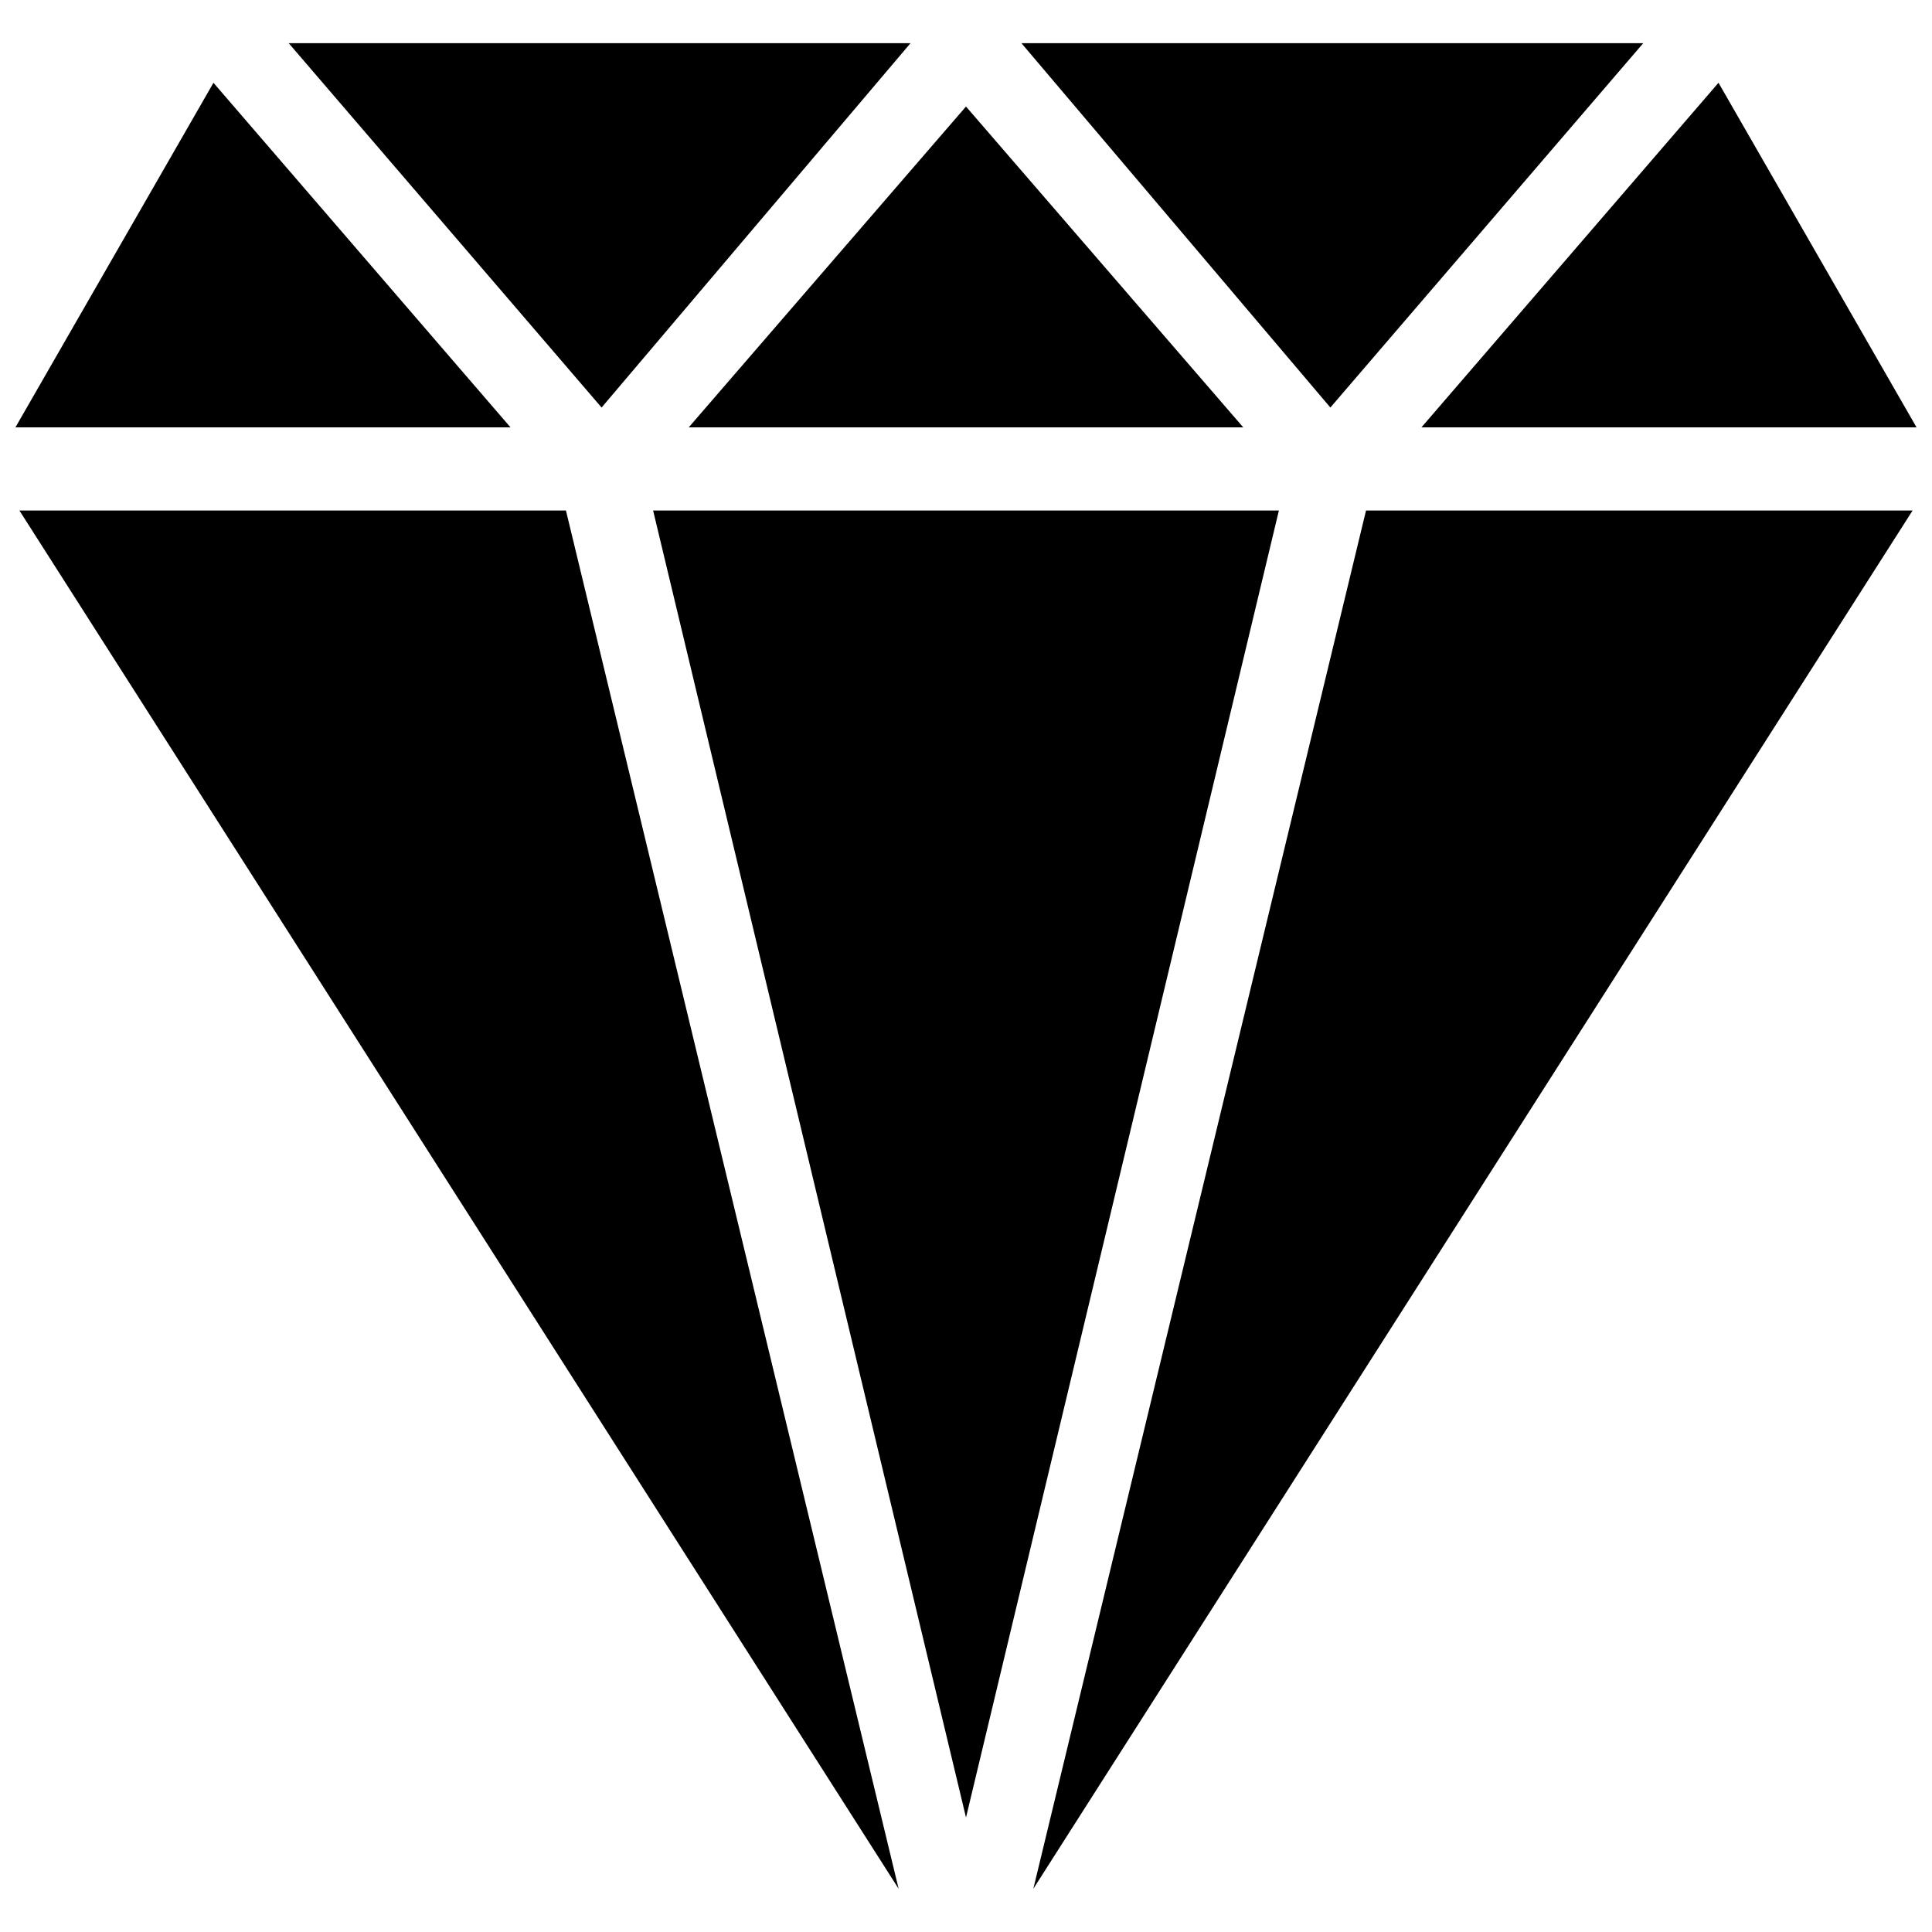
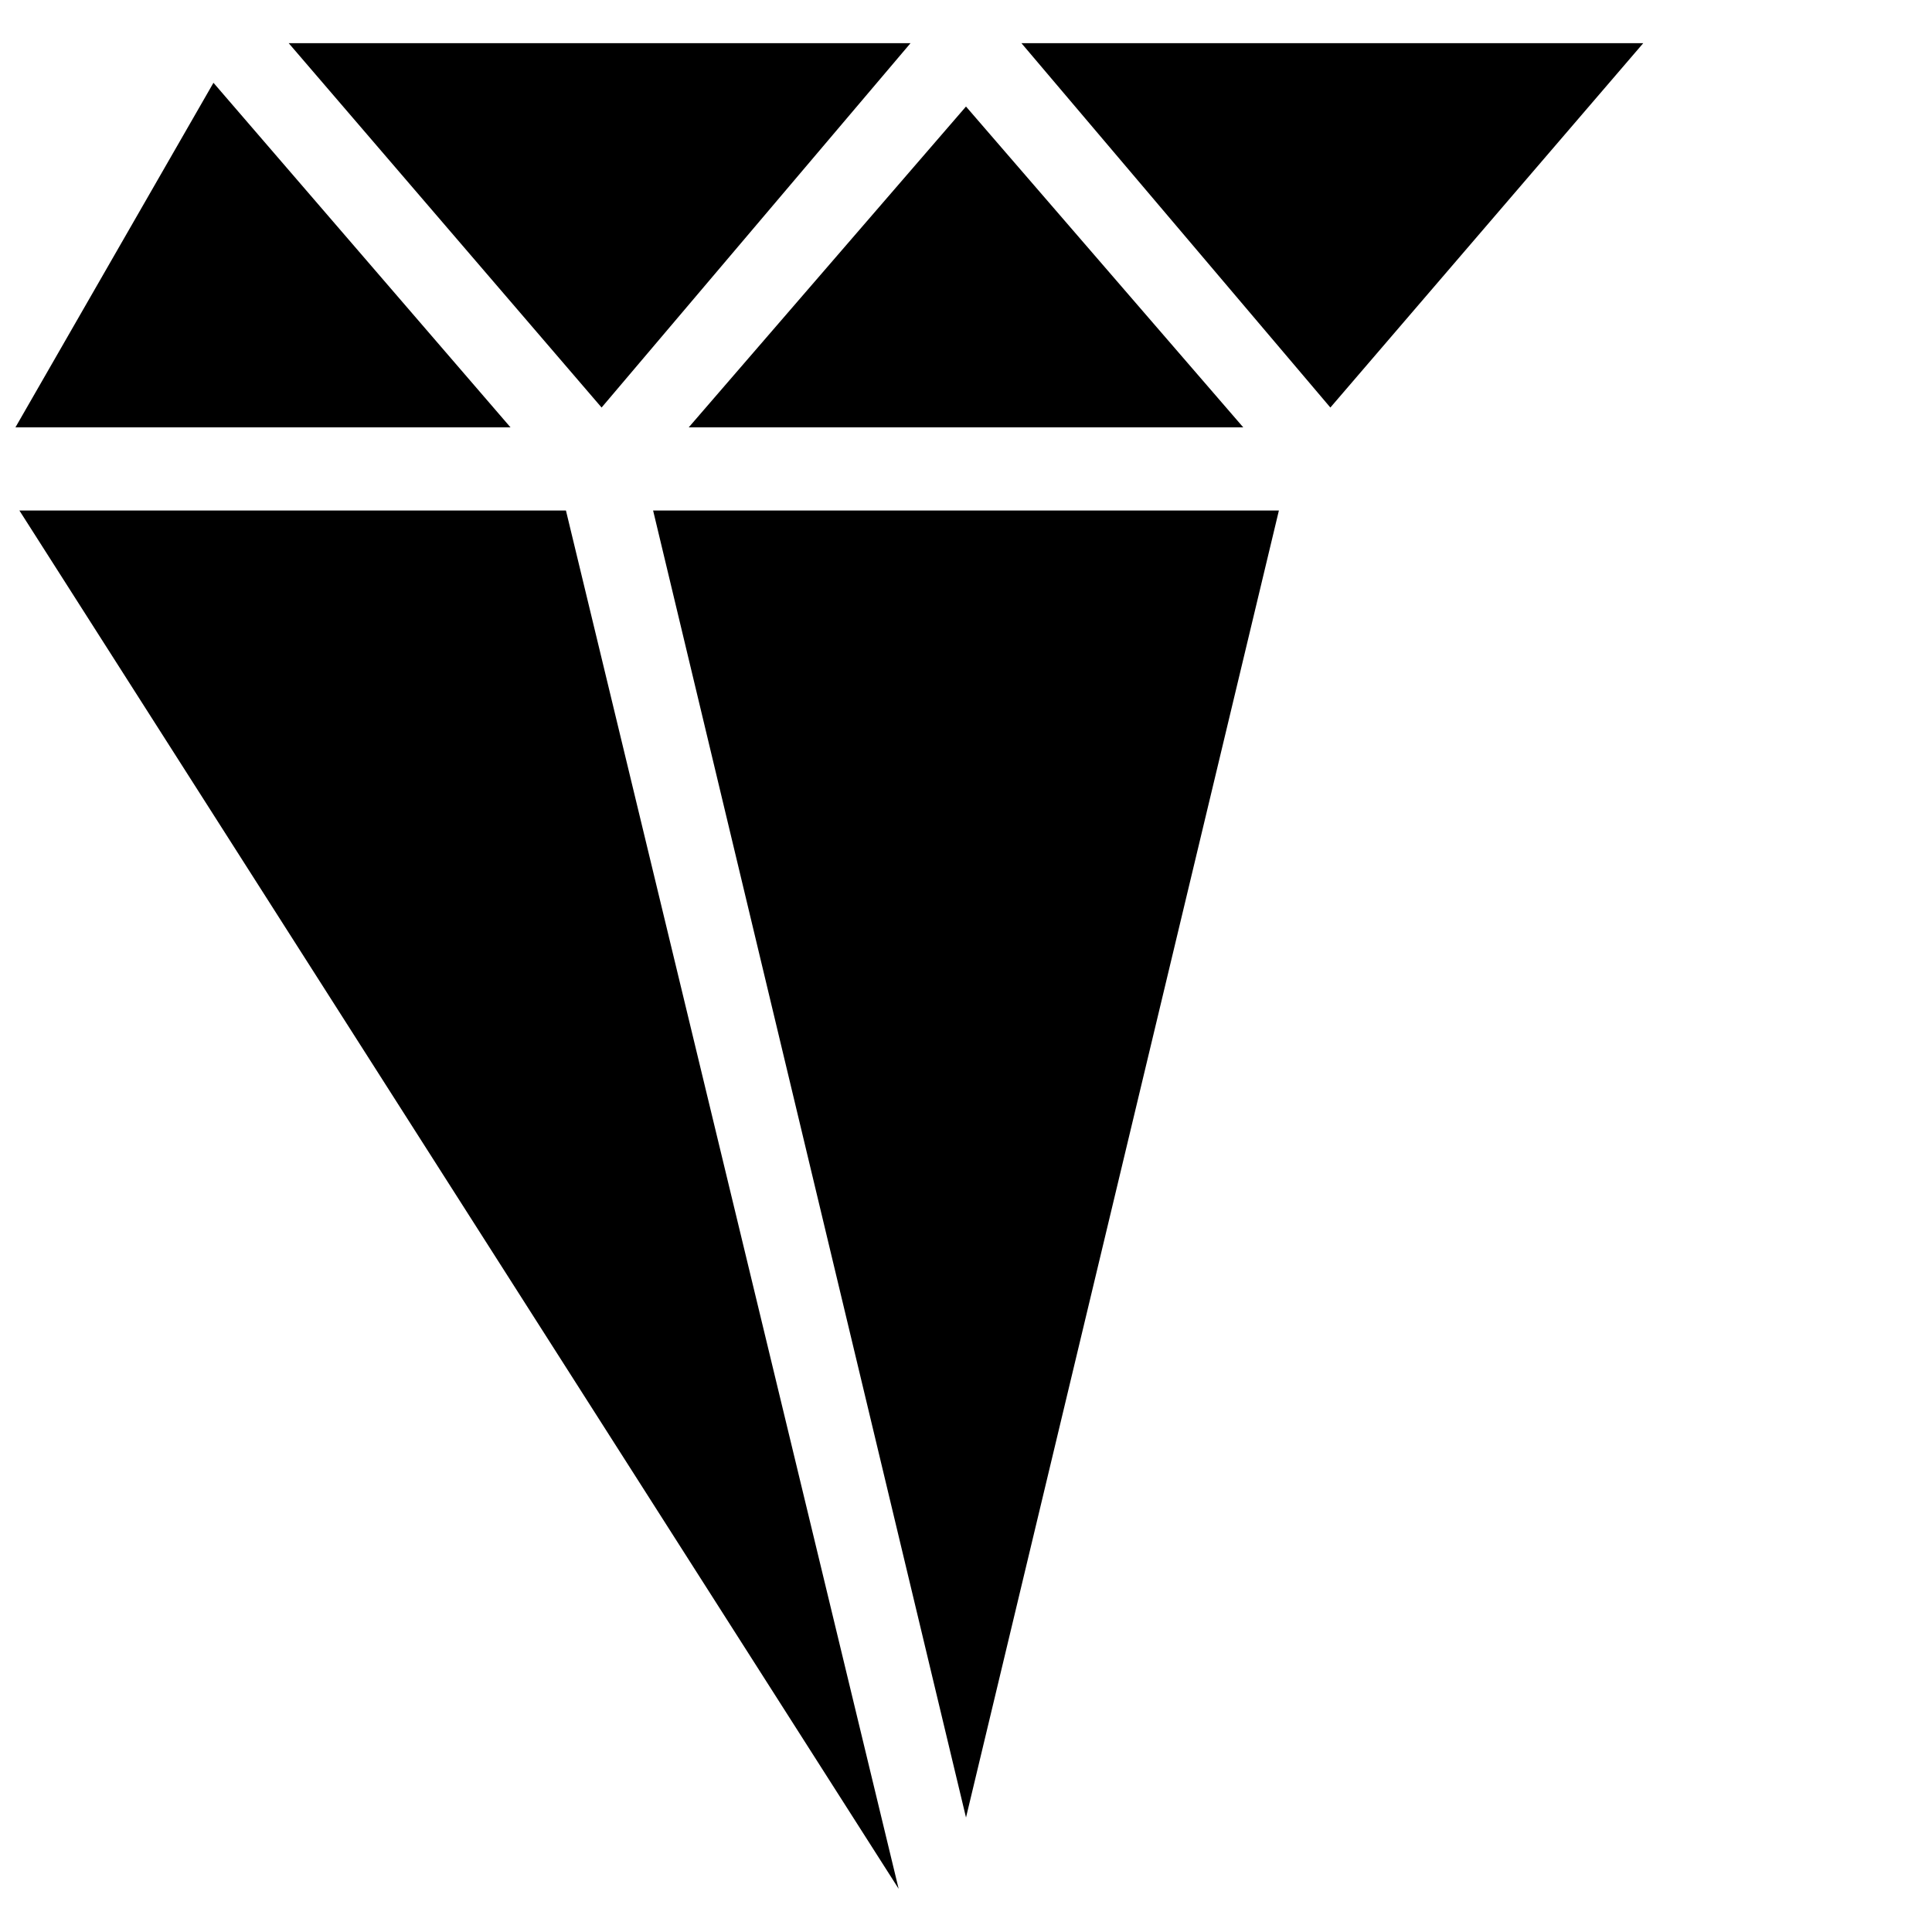
<svg xmlns="http://www.w3.org/2000/svg" width="800px" height="800px" version="1.1" viewBox="144 144 512 512">
  <defs>
    <clipPath id="b">
      <path d="m520 165h131.9v93h-131.9z" />
    </clipPath>
    <clipPath id="a">
      <path d="m148.09 165h131.91v93h-131.91z" />
    </clipPath>
  </defs>
-   <path d="m417.84 644.55 233.02-365.26h-144.85z" />
+   <path d="m417.84 644.55 233.02-365.26z" />
  <path d="m317.08 279.29 82.922 346.37 82.918-346.37z" />
  <path d="m149.14 279.29 233.01 365.26-88.168-365.26z" />
  <g clip-path="url(#b)">
-     <path d="m651.9 257.25-52.48-91.316-78.719 91.316z" />
-   </g>
+     </g>
  <path d="m385.3 155.44h-164.79l82.918 96.562z" />
  <path d="m579.48 155.44h-164.79l81.871 96.562z" />
  <g clip-path="url(#a)">
    <path d="m200.57 165.94-52.48 91.316h131.2z" />
  </g>
  <path d="m473.47 257.25-73.473-85.02-73.473 85.02z" />
</svg>